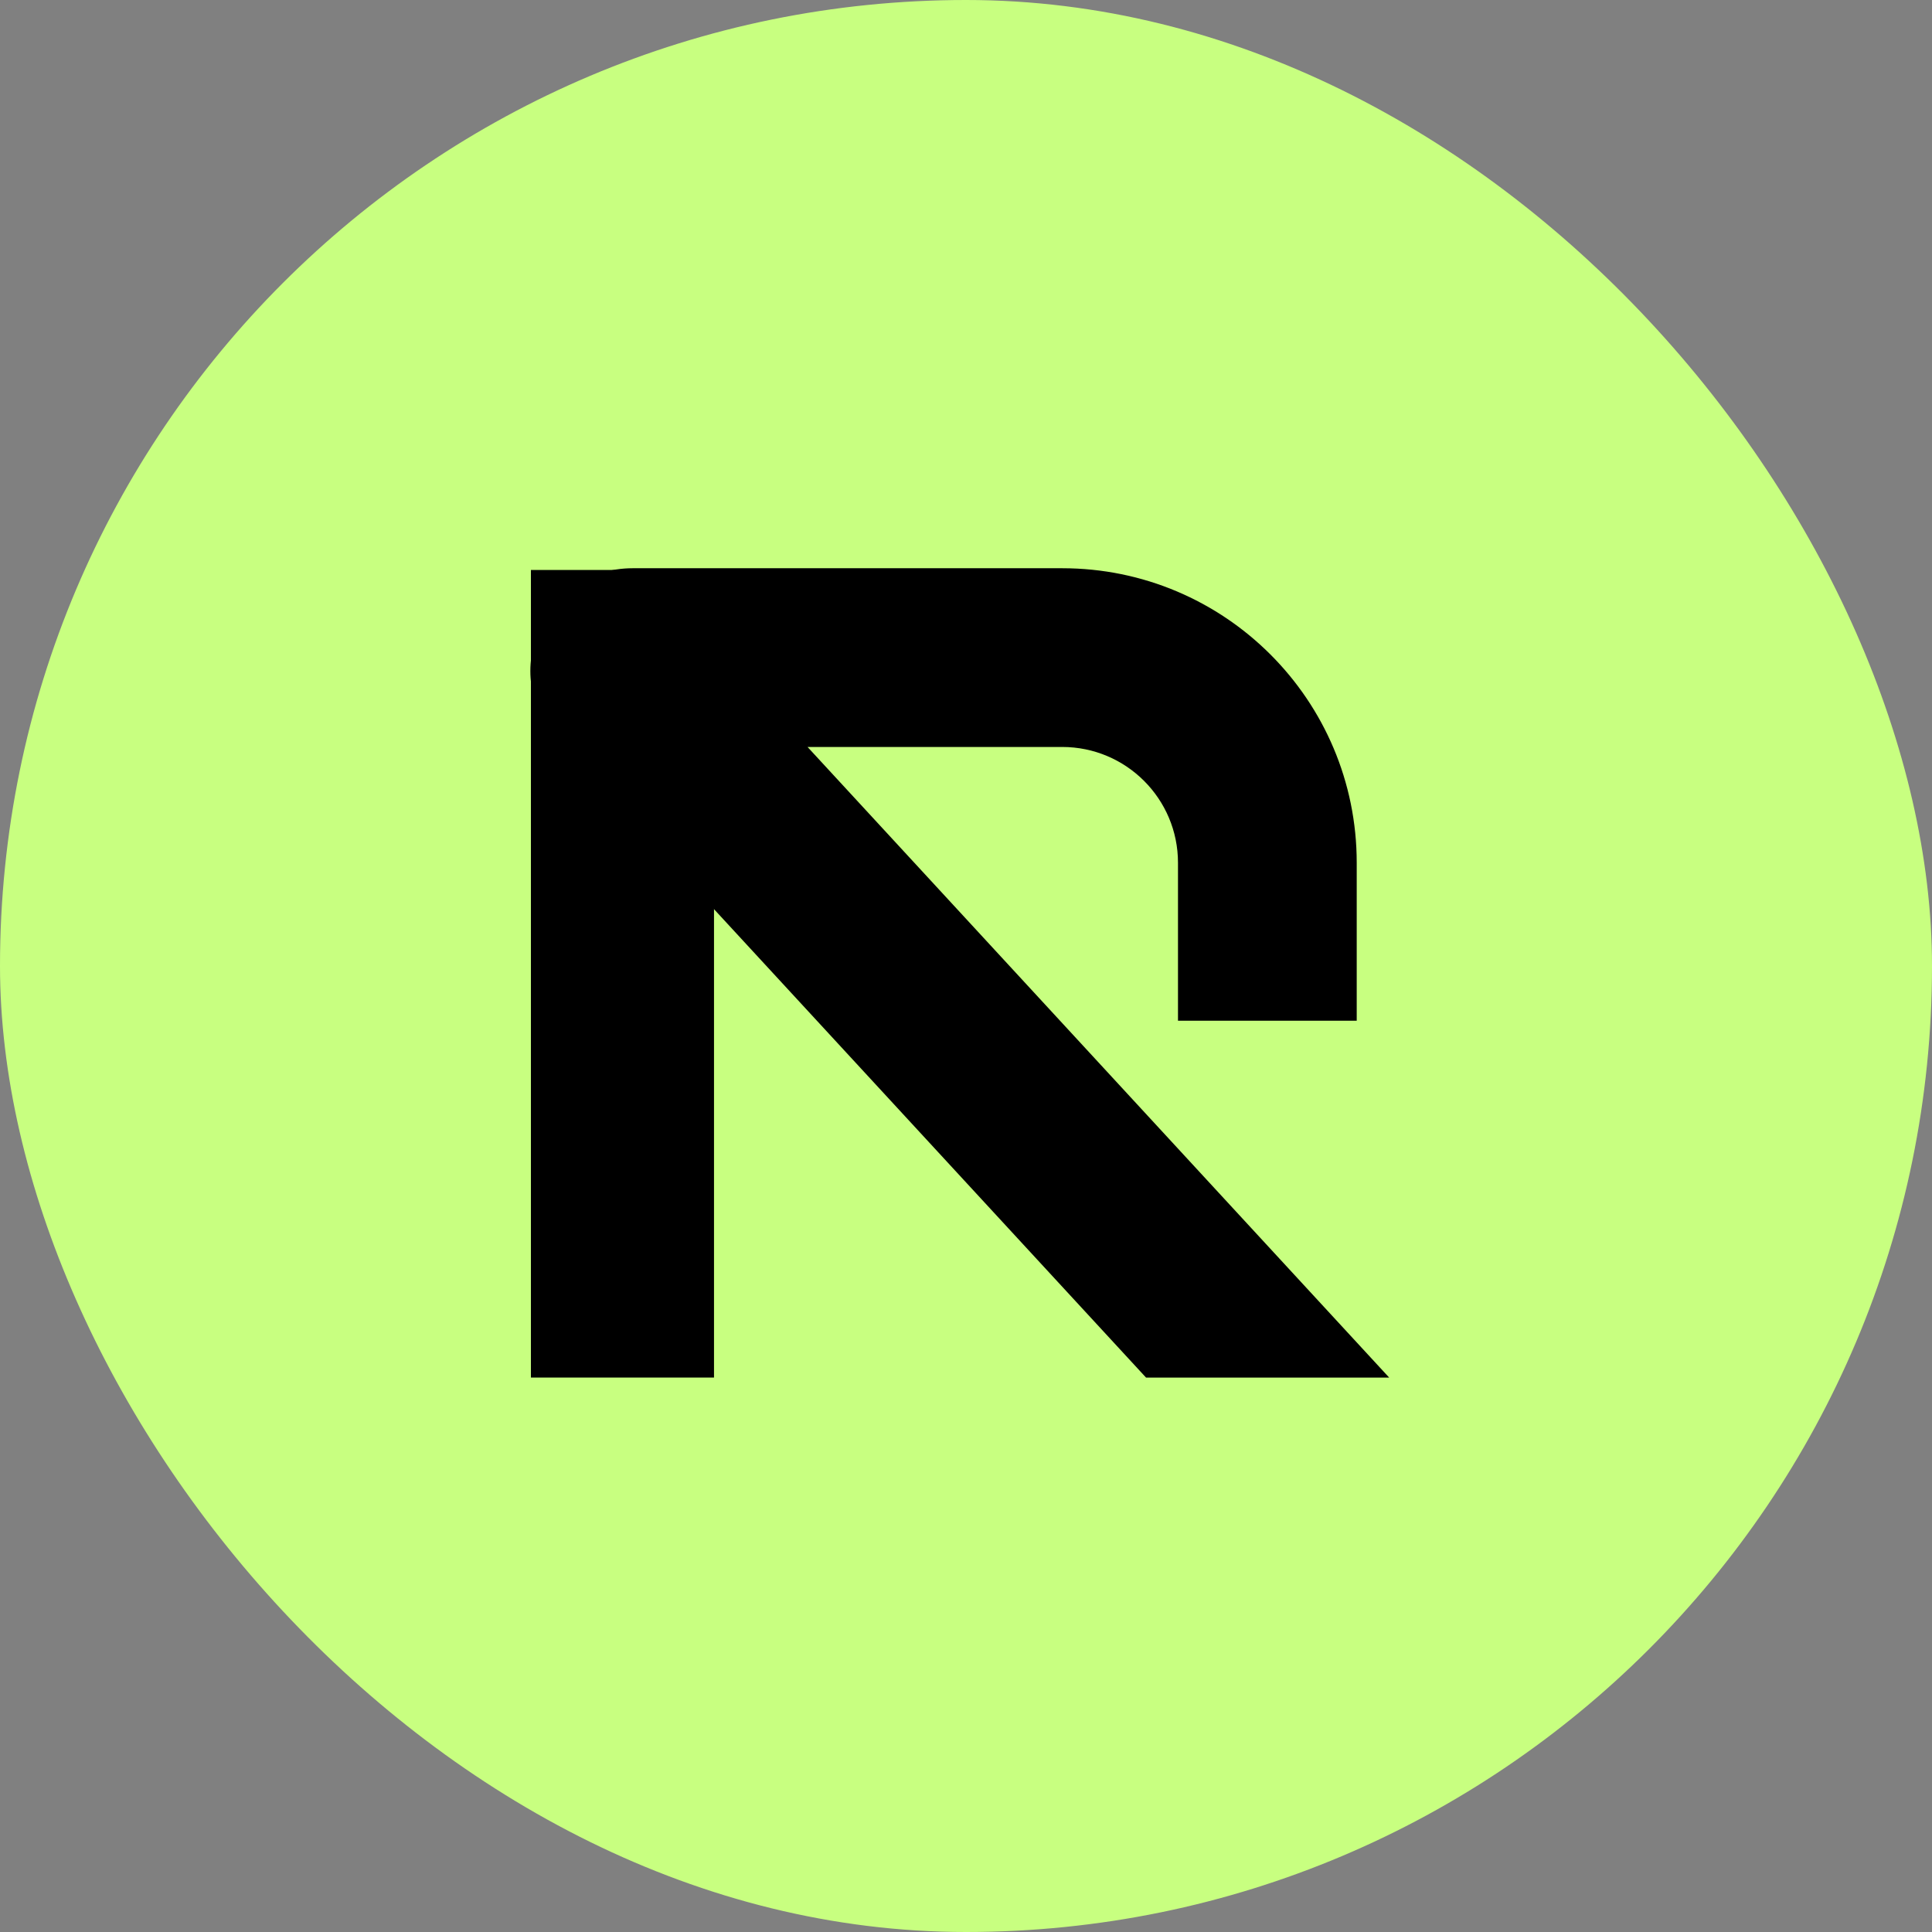
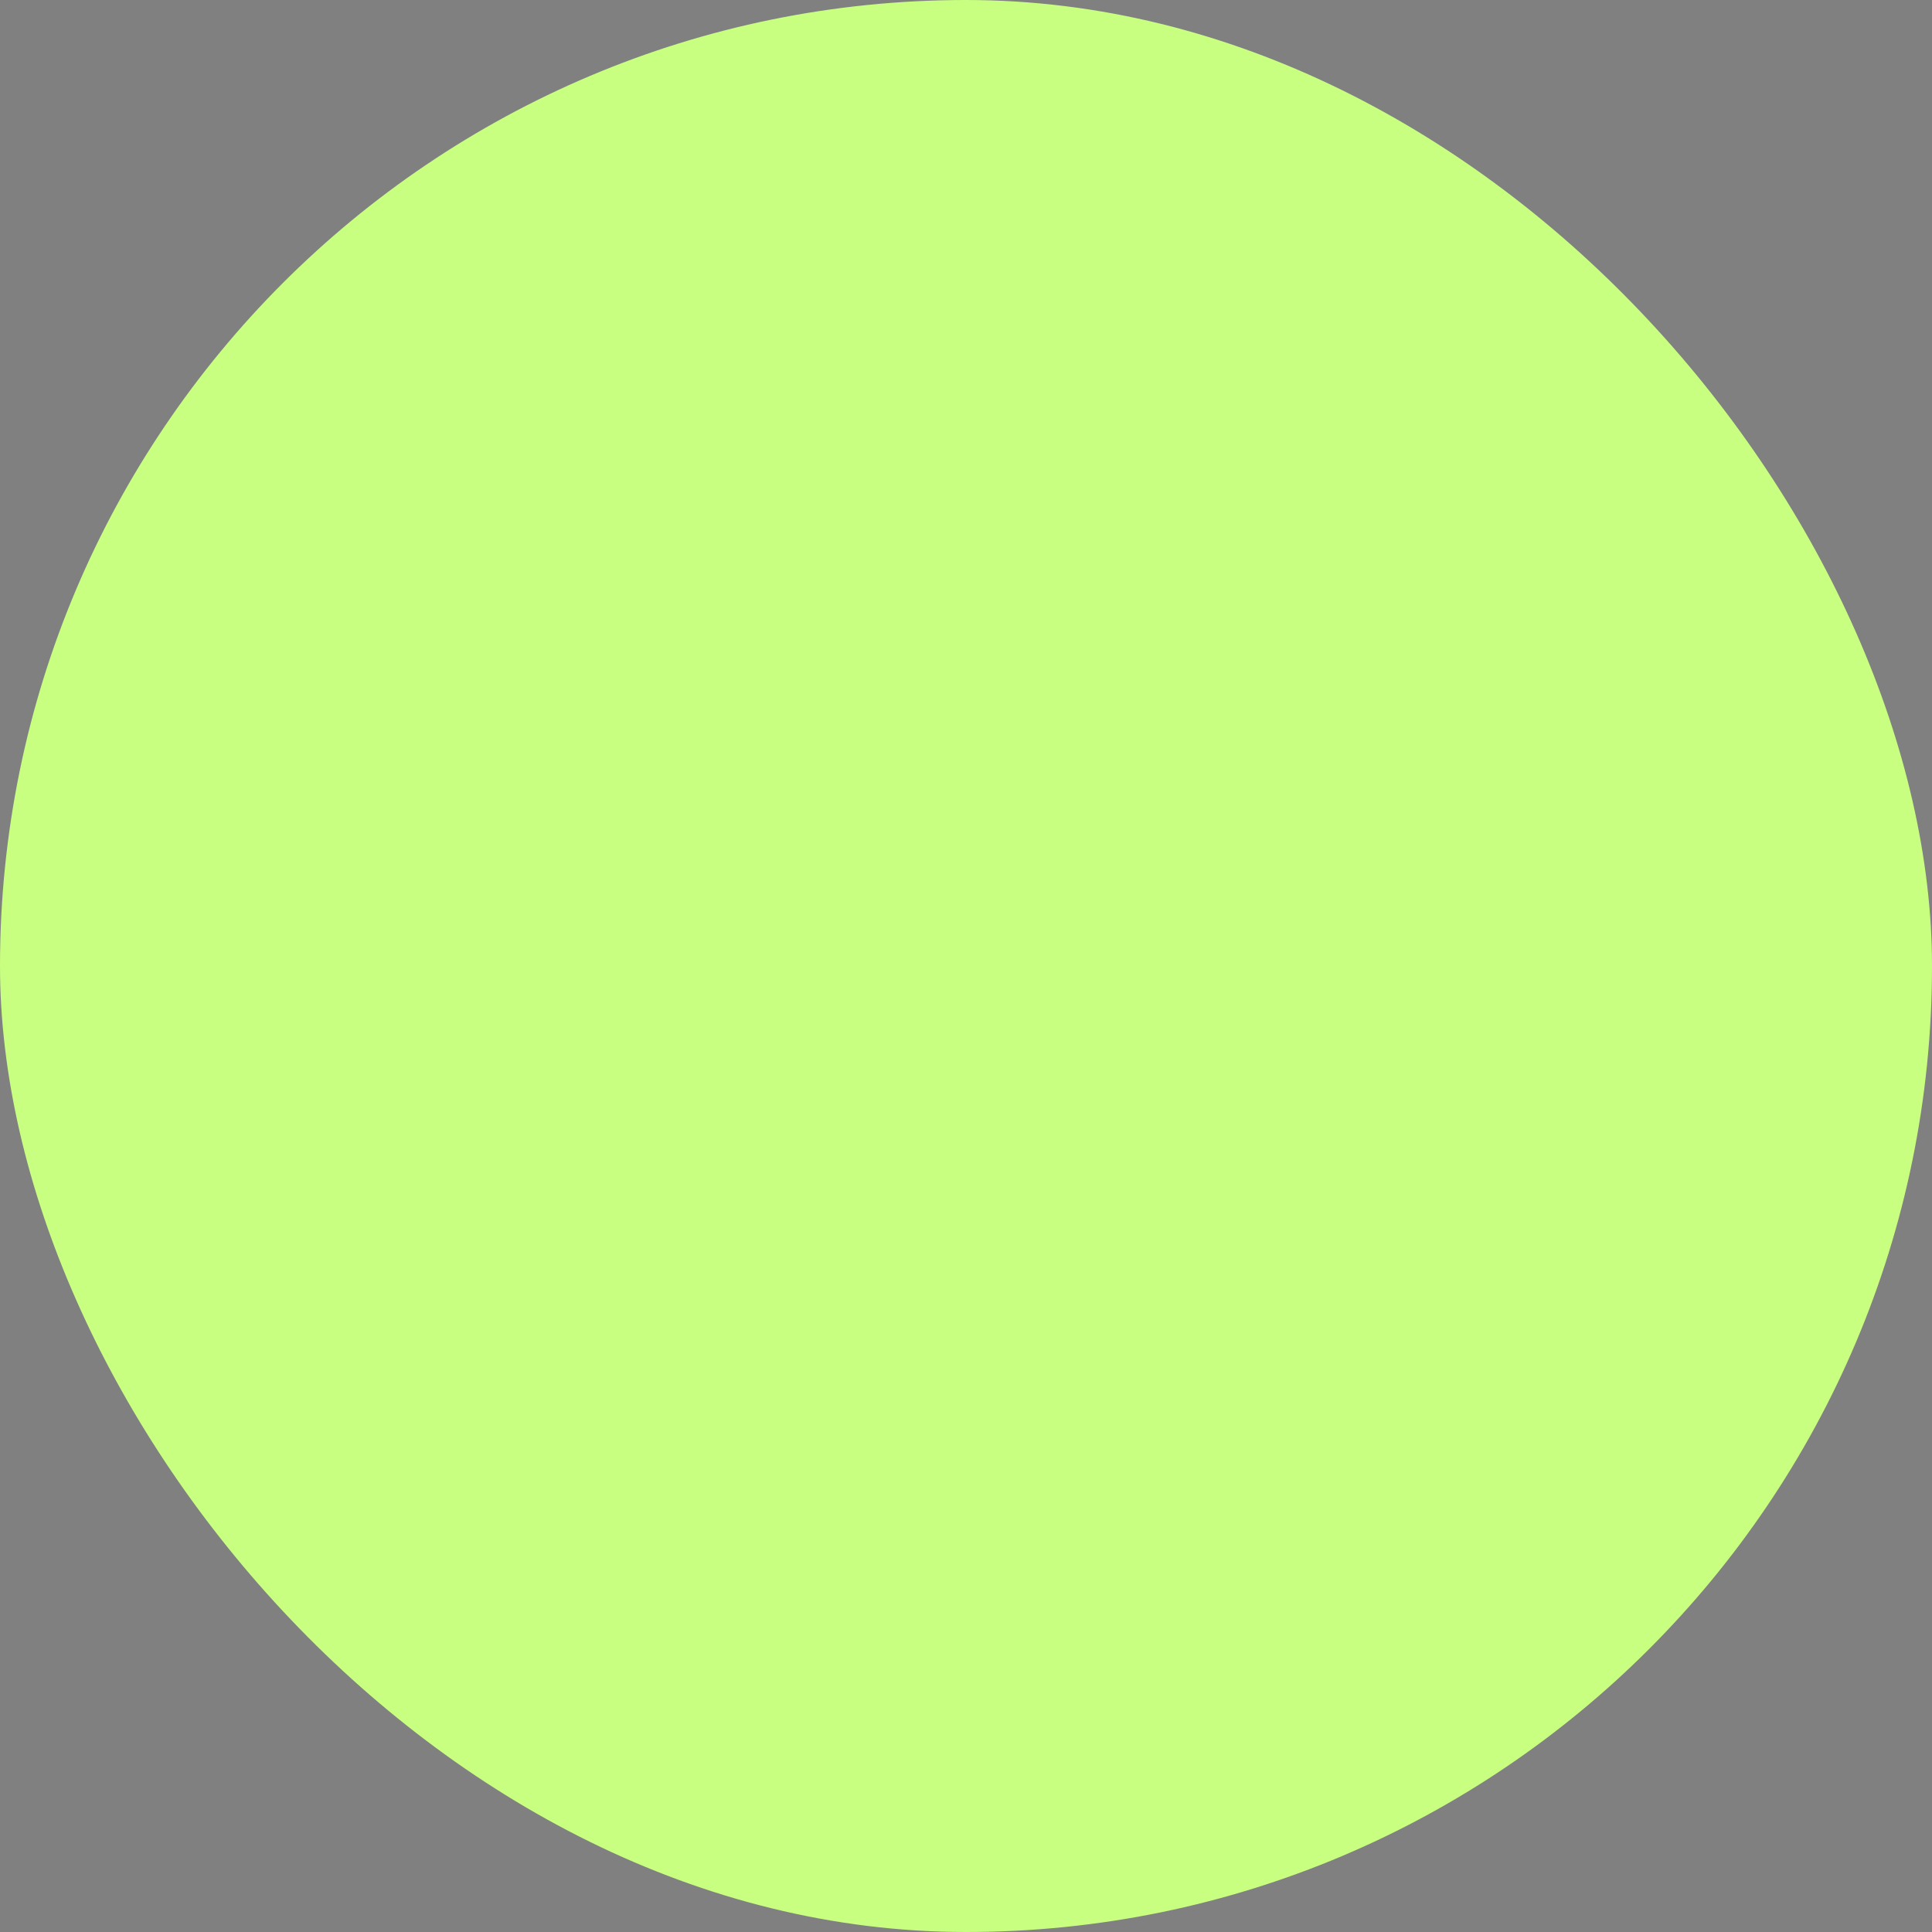
<svg xmlns="http://www.w3.org/2000/svg" width="51" height="51" viewBox="0 0 51 51" fill="none">
  <rect x="0" y="0" width="51" height="51" fill="#808080" stroke="none" />
  <rect width="51" height="51" rx="25.5" fill="#C8FF80" />
-   <path d="M14.015 15.046H18.848V36.364H14.015V15.046Z" fill="black" />
-   <path fill-rule="evenodd" clip-rule="evenodd" d="M28.039 19.718C29.727 19.718 31.096 21.087 31.096 22.775L31.096 26.945H35.814V22.775C35.814 18.481 32.333 15 28.039 15L16.701 15C14.352 15 13.127 17.797 14.72 19.524L30.253 36.365H36.671L21.317 19.718L28.039 19.718Z" fill="black" />
</svg>